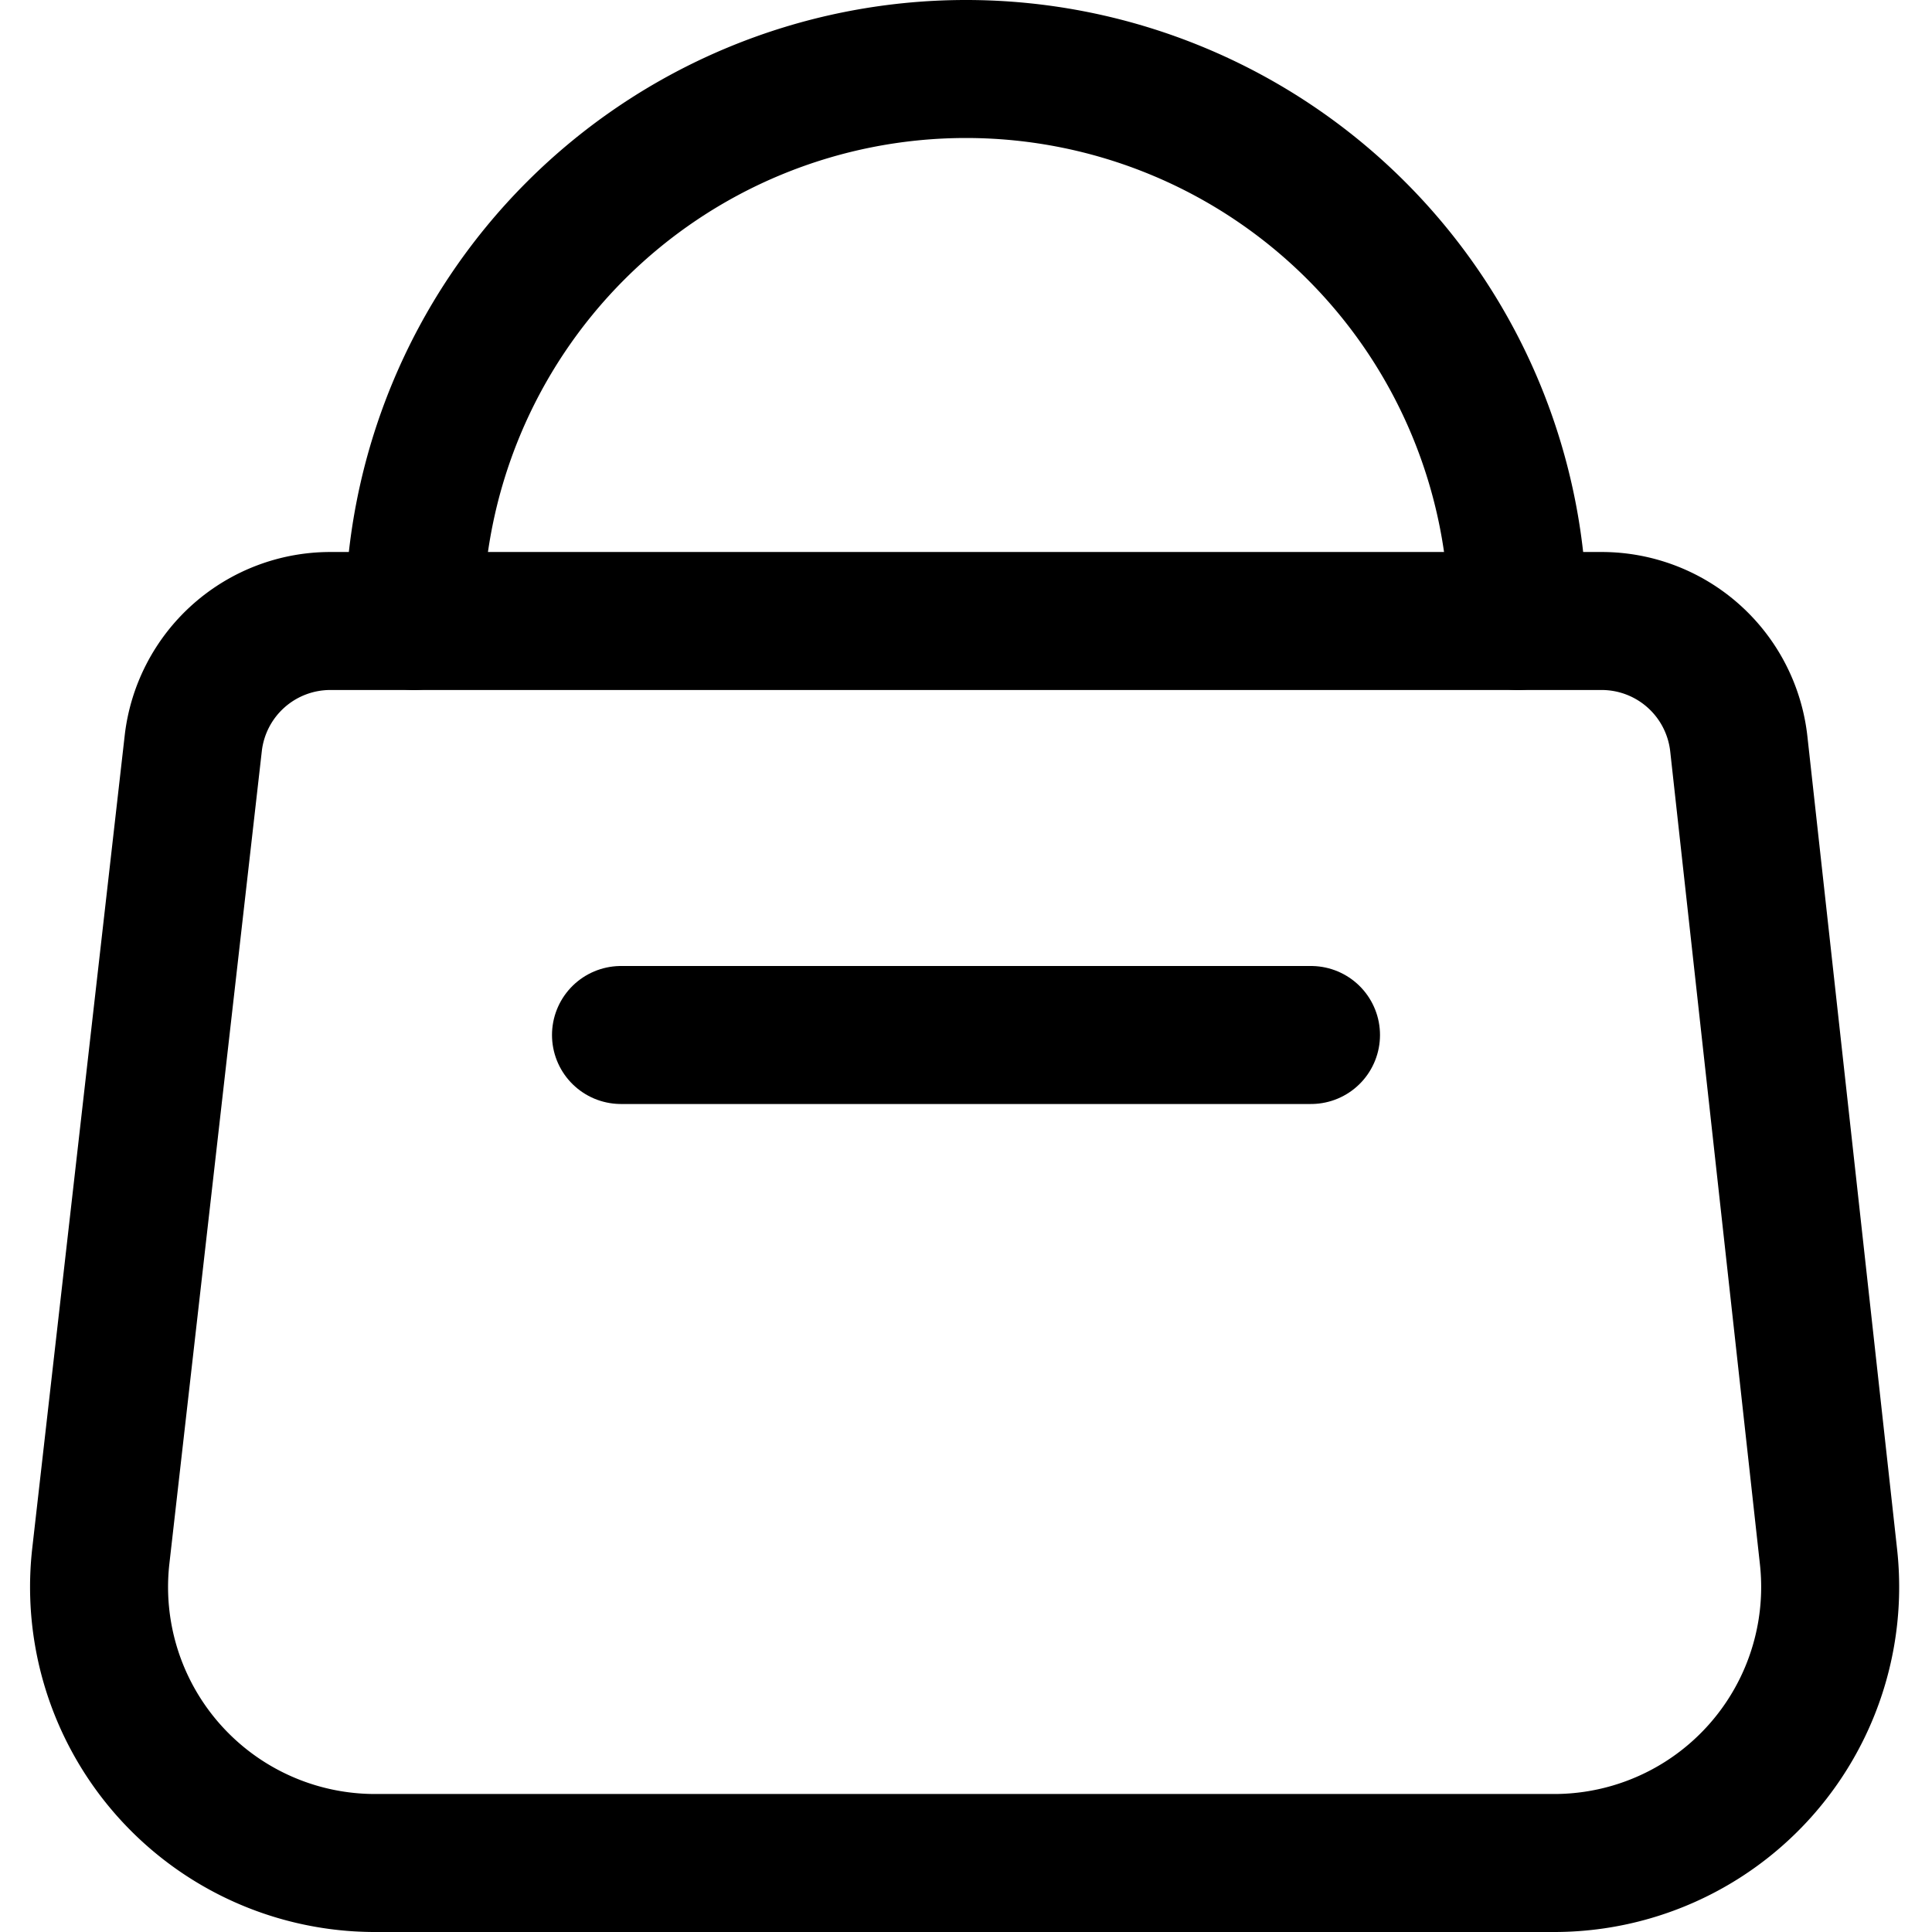
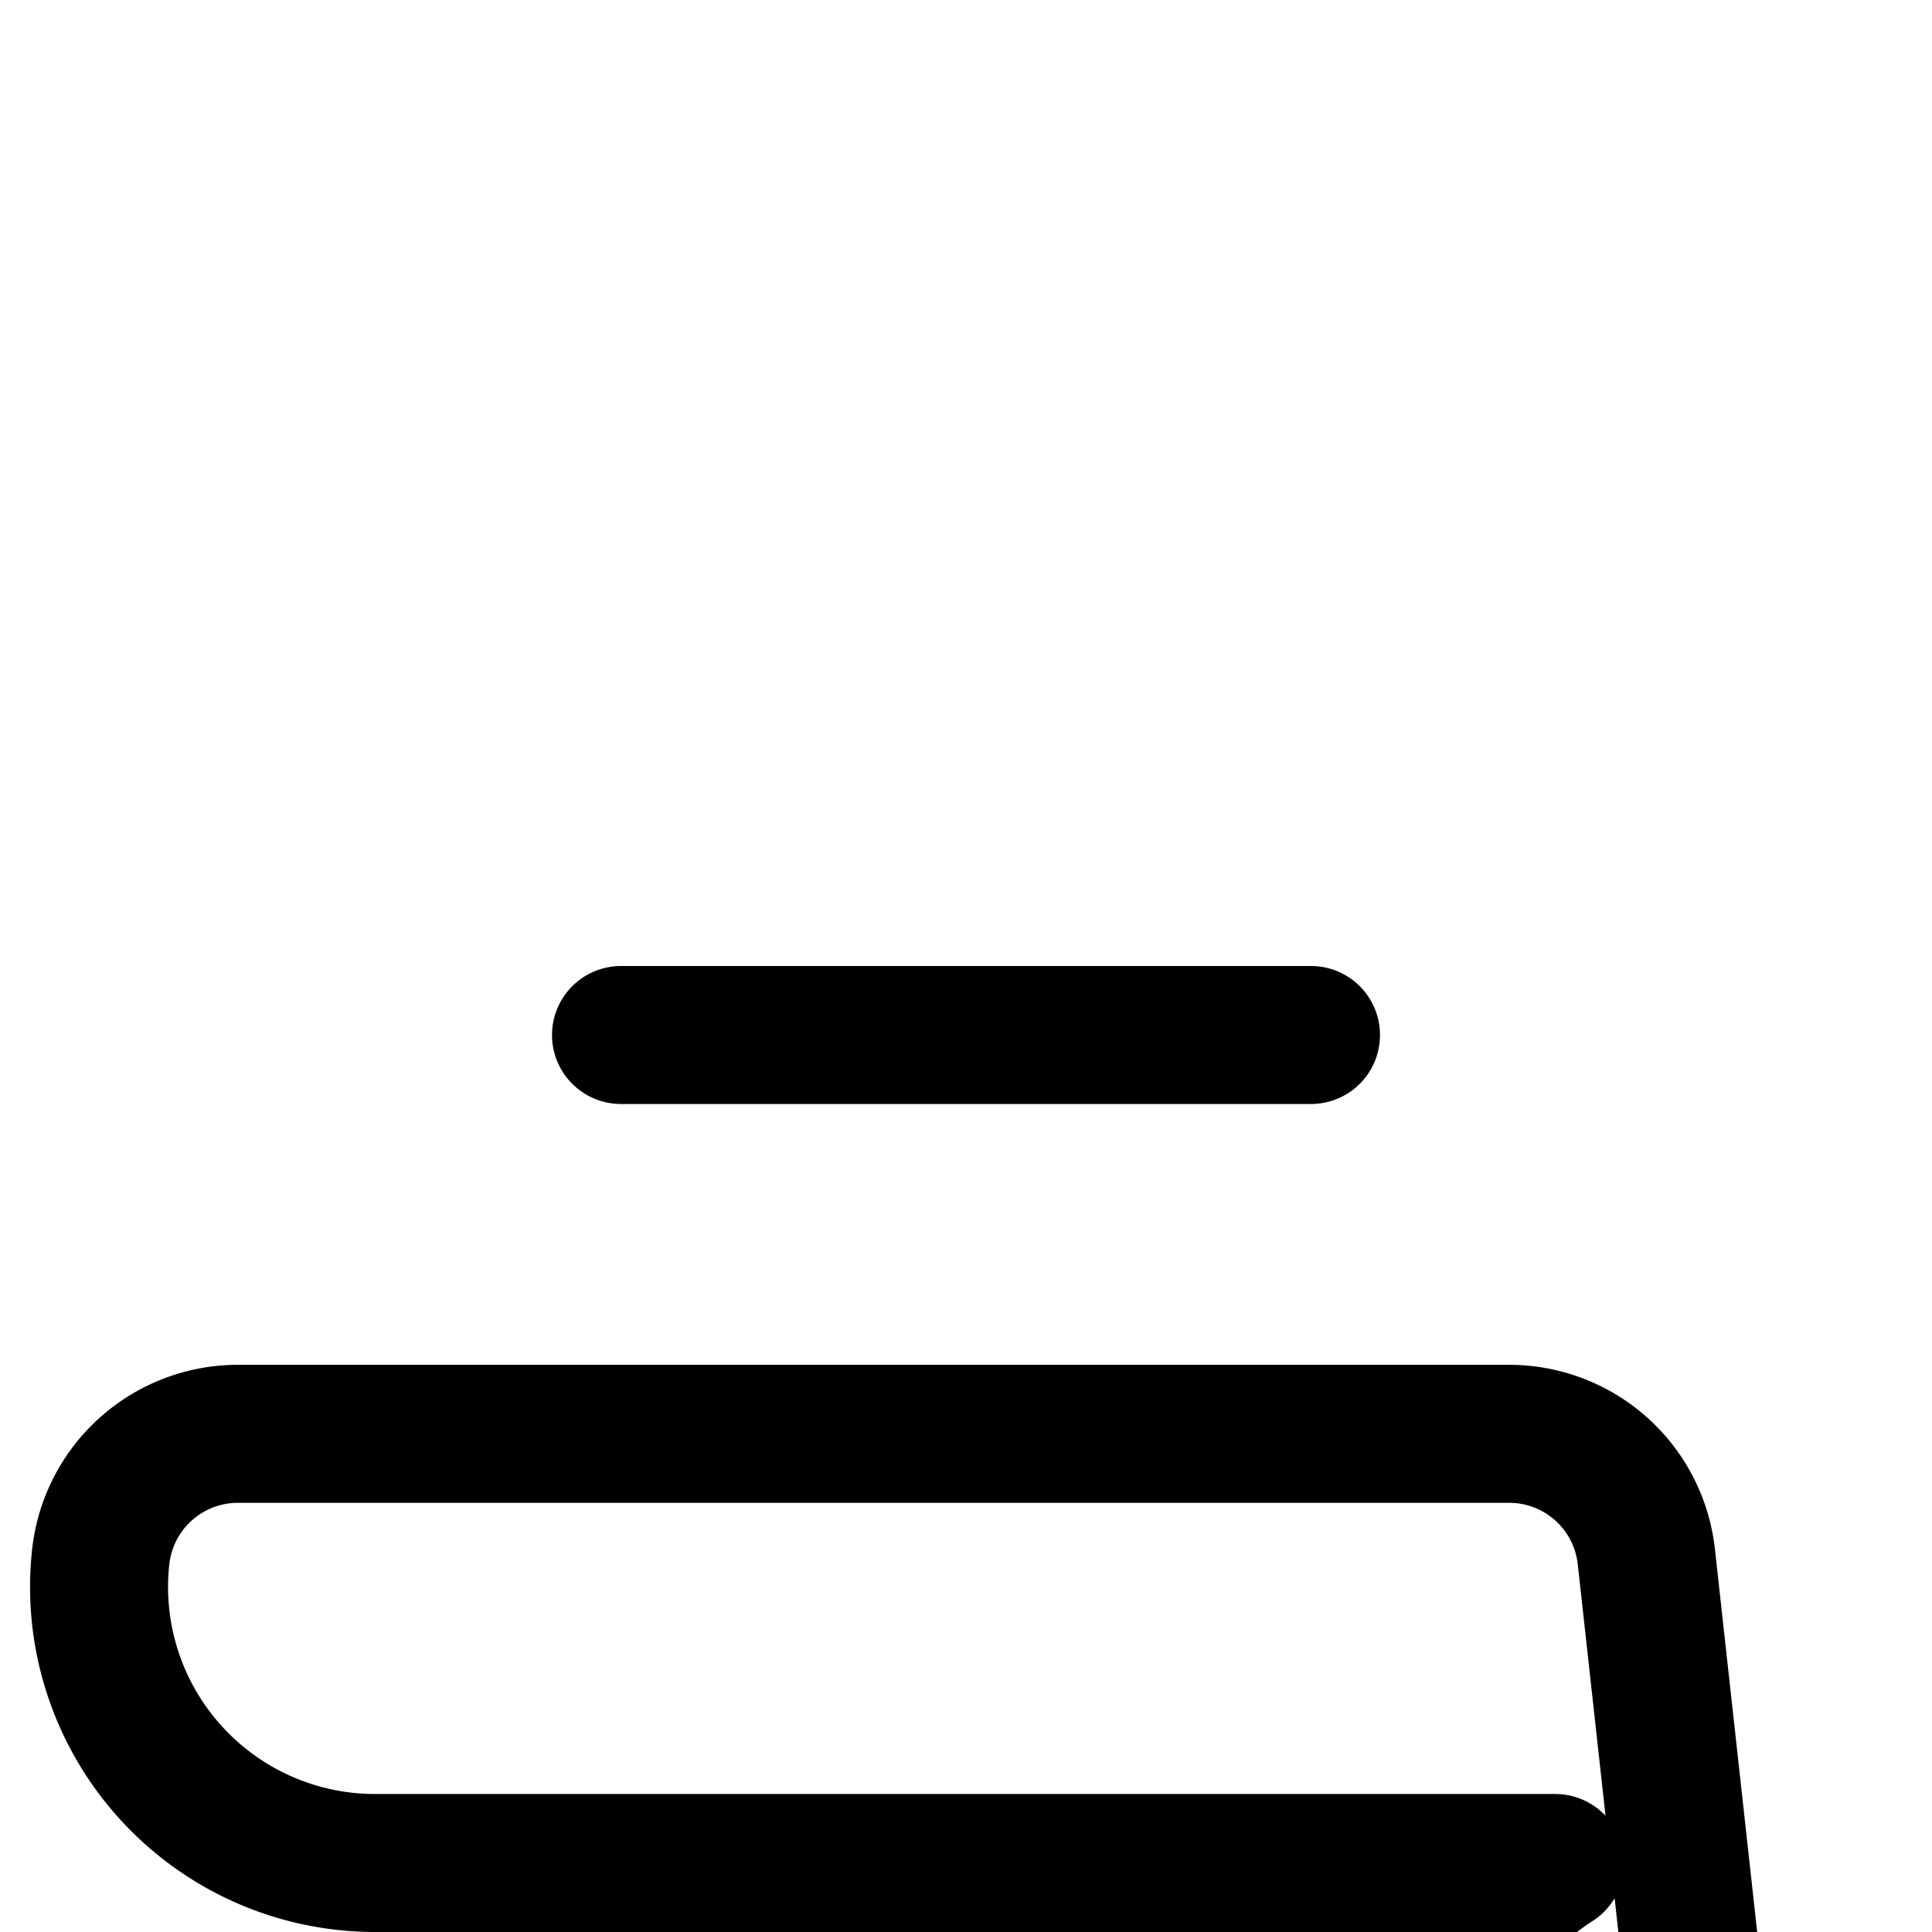
<svg xmlns="http://www.w3.org/2000/svg" viewBox="0 0 14 14">
  <g transform="matrix(1,0,0,1,0,0)">
    <g>
-       <path d="M11.27,13.5H2.73a2,2,0,0,1-2-2.22L1.4,5.39a1,1,0,0,1,1-.89h9.2a1,1,0,0,1,1,.89l.65,5.89A2,2,0,0,1,11.27,13.5Z" style="fill: none;stroke: #000000;stroke-linecap: round;stroke-linejoin: round" />
-       <path d="M3,4.5a4,4,0,0,1,8,0" style="fill: none;stroke: #000000;stroke-linecap: round;stroke-linejoin: round" />
+       <path d="M11.27,13.5H2.73a2,2,0,0,1-2-2.22a1,1,0,0,1,1-.89h9.2a1,1,0,0,1,1,.89l.65,5.89A2,2,0,0,1,11.27,13.5Z" style="fill: none;stroke: #000000;stroke-linecap: round;stroke-linejoin: round" />
      <line x1="4.5" y1="7.5" x2="9.5" y2="7.5" style="fill: none;stroke: #000000;stroke-linecap: round;stroke-linejoin: round" />
    </g>
  </g>
</svg>